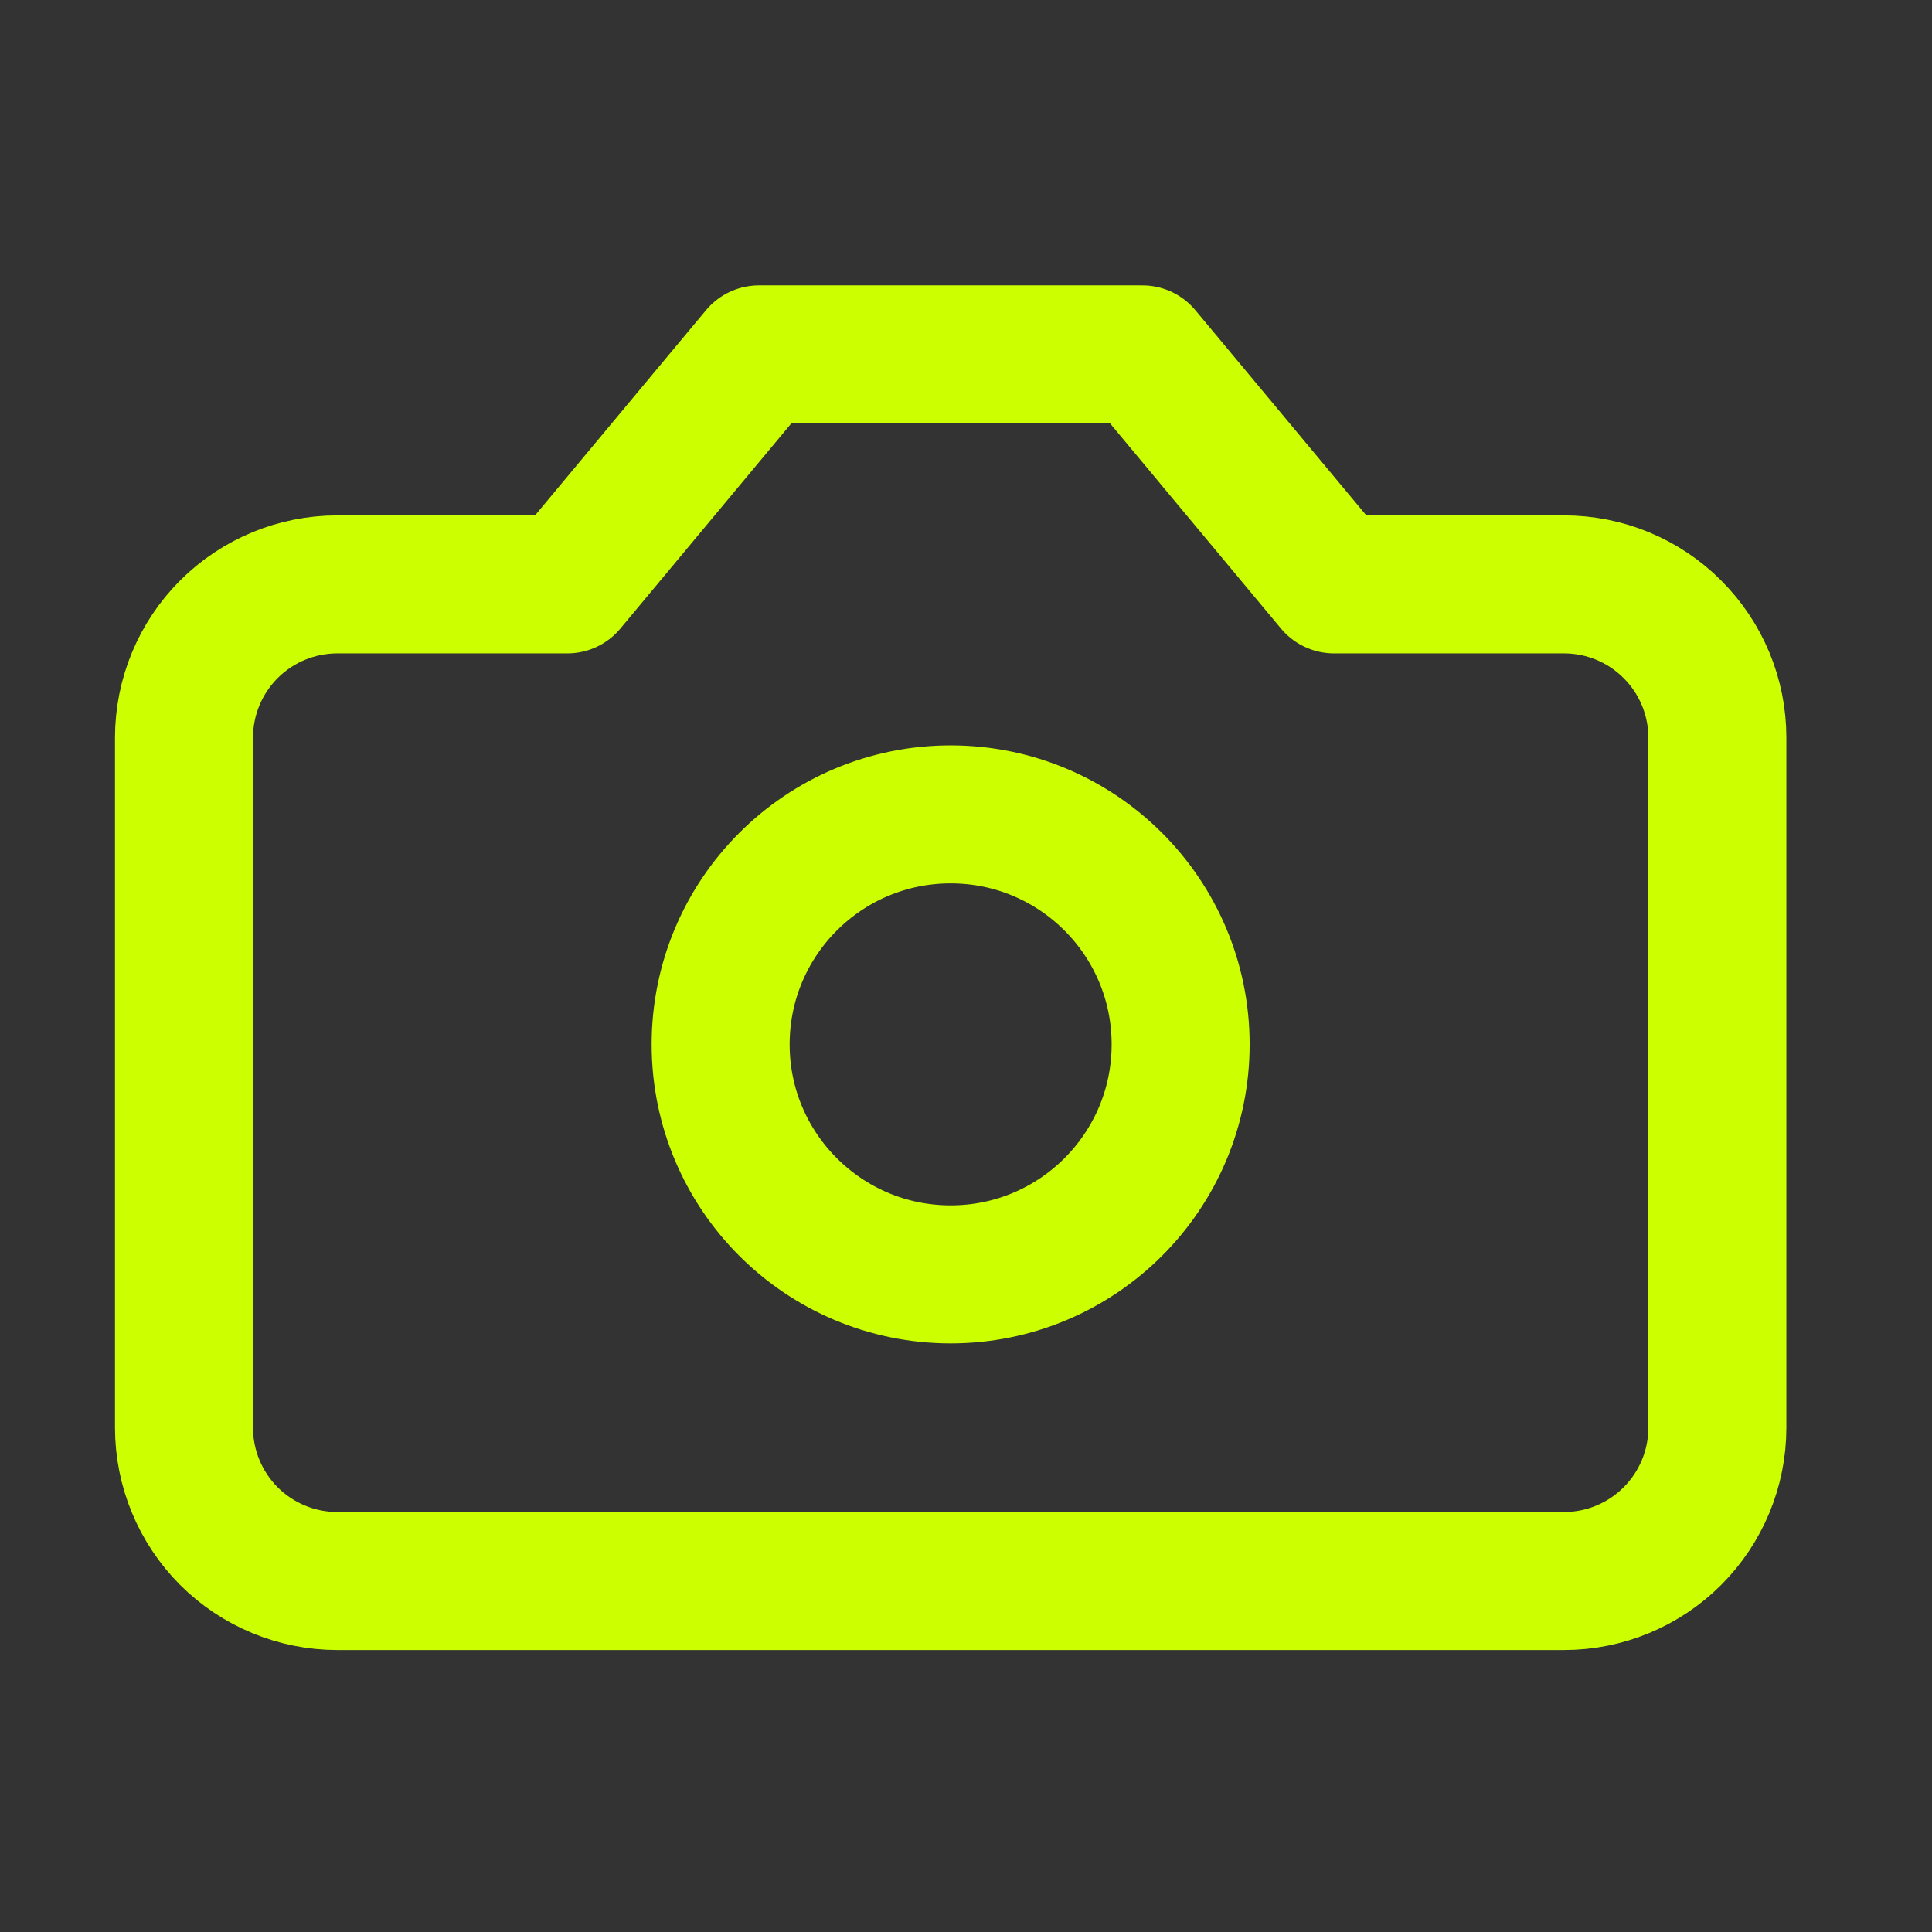
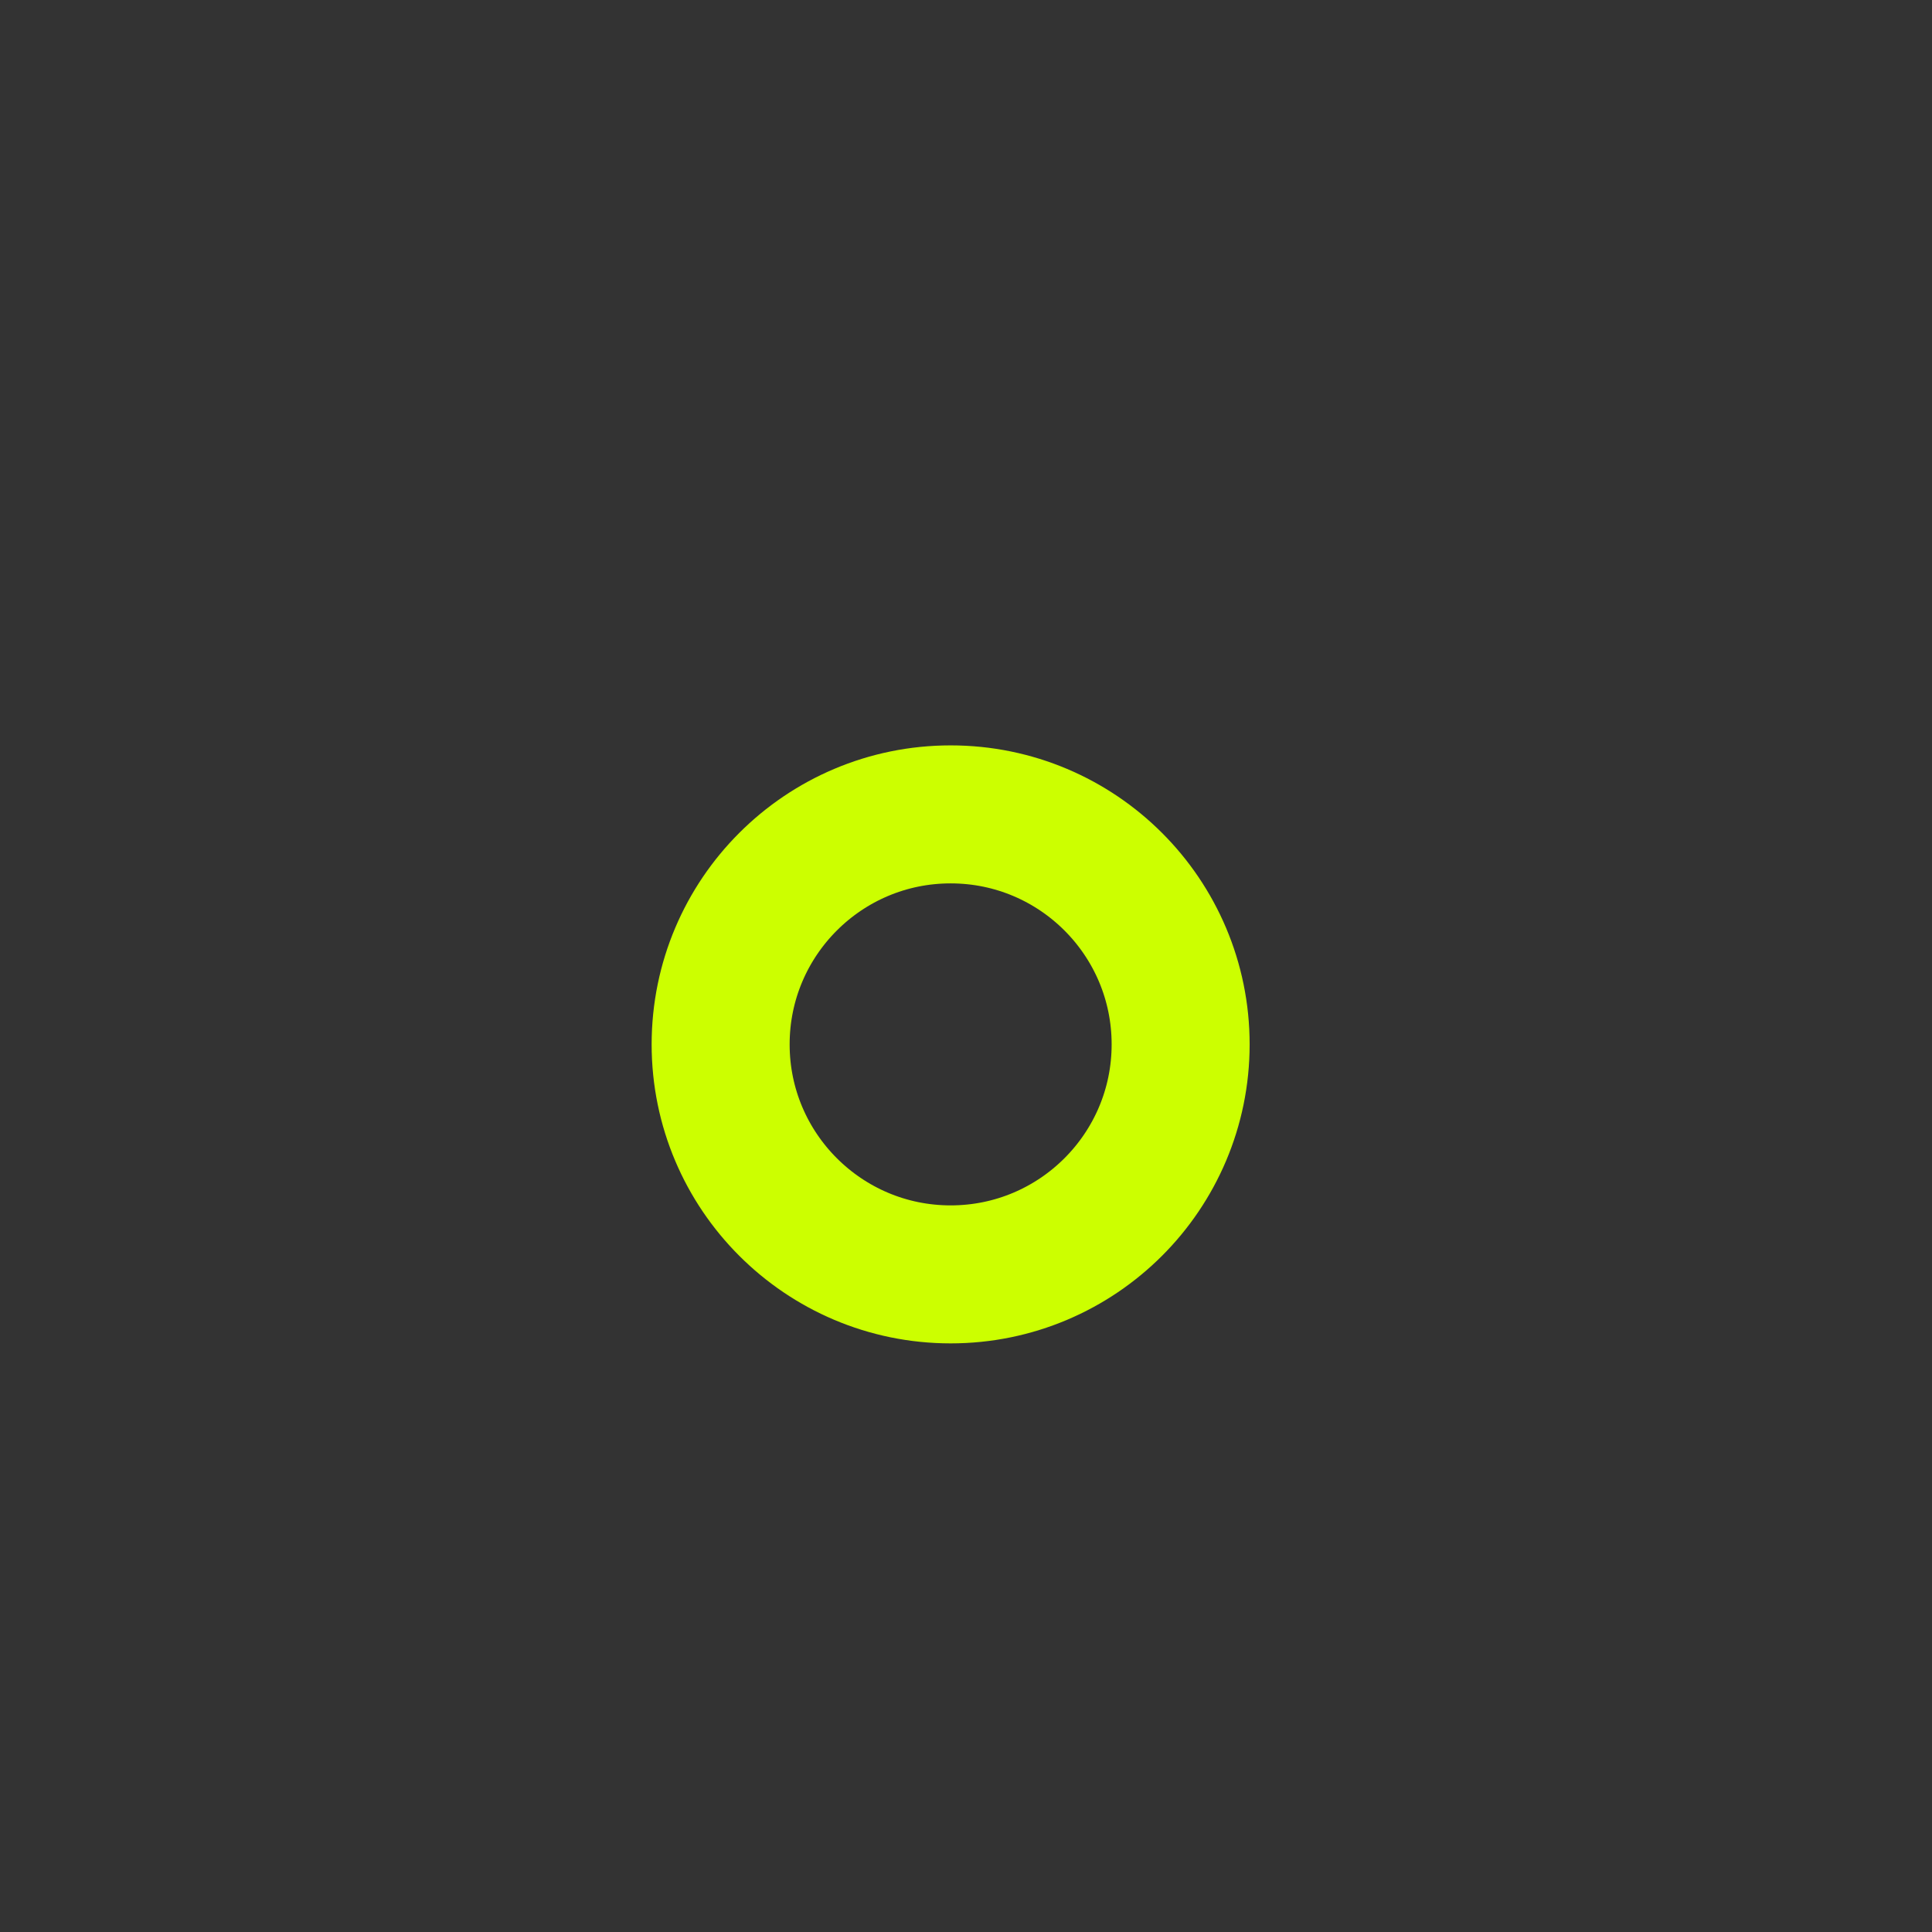
<svg xmlns="http://www.w3.org/2000/svg" width="21" height="21" viewBox="0 0 21 21" fill="none">
  <rect x="0" y="0" width="21" height="21" fill="#333333" stroke="none" />
-   <path d="M12.417 3.852H8.25L6.167 6.352H3.667C3.225 6.352 2.801 6.527 2.488 6.84C2.176 7.152 2 7.576 2 8.018V15.518C2 15.96 2.176 16.384 2.488 16.697C2.801 17.009 3.225 17.185 3.667 17.185H17C17.442 17.185 17.866 17.009 18.178 16.697C18.491 16.384 18.667 15.96 18.667 15.518V8.018C18.667 7.576 18.491 7.152 18.178 6.84C17.866 6.527 17.442 6.352 17 6.352H14.5L12.417 3.852Z" stroke="#CCFF00" stroke-width="1.5" stroke-linecap="round" stroke-linejoin="round" />
  <path d="M10.333 13.852C11.714 13.852 12.833 12.732 12.833 11.352C12.833 9.971 11.714 8.852 10.333 8.852C8.953 8.852 7.833 9.971 7.833 11.352C7.833 12.732 8.953 13.852 10.333 13.852Z" stroke="#CCFF00" stroke-width="1.5" stroke-linecap="round" stroke-linejoin="round" />
</svg>